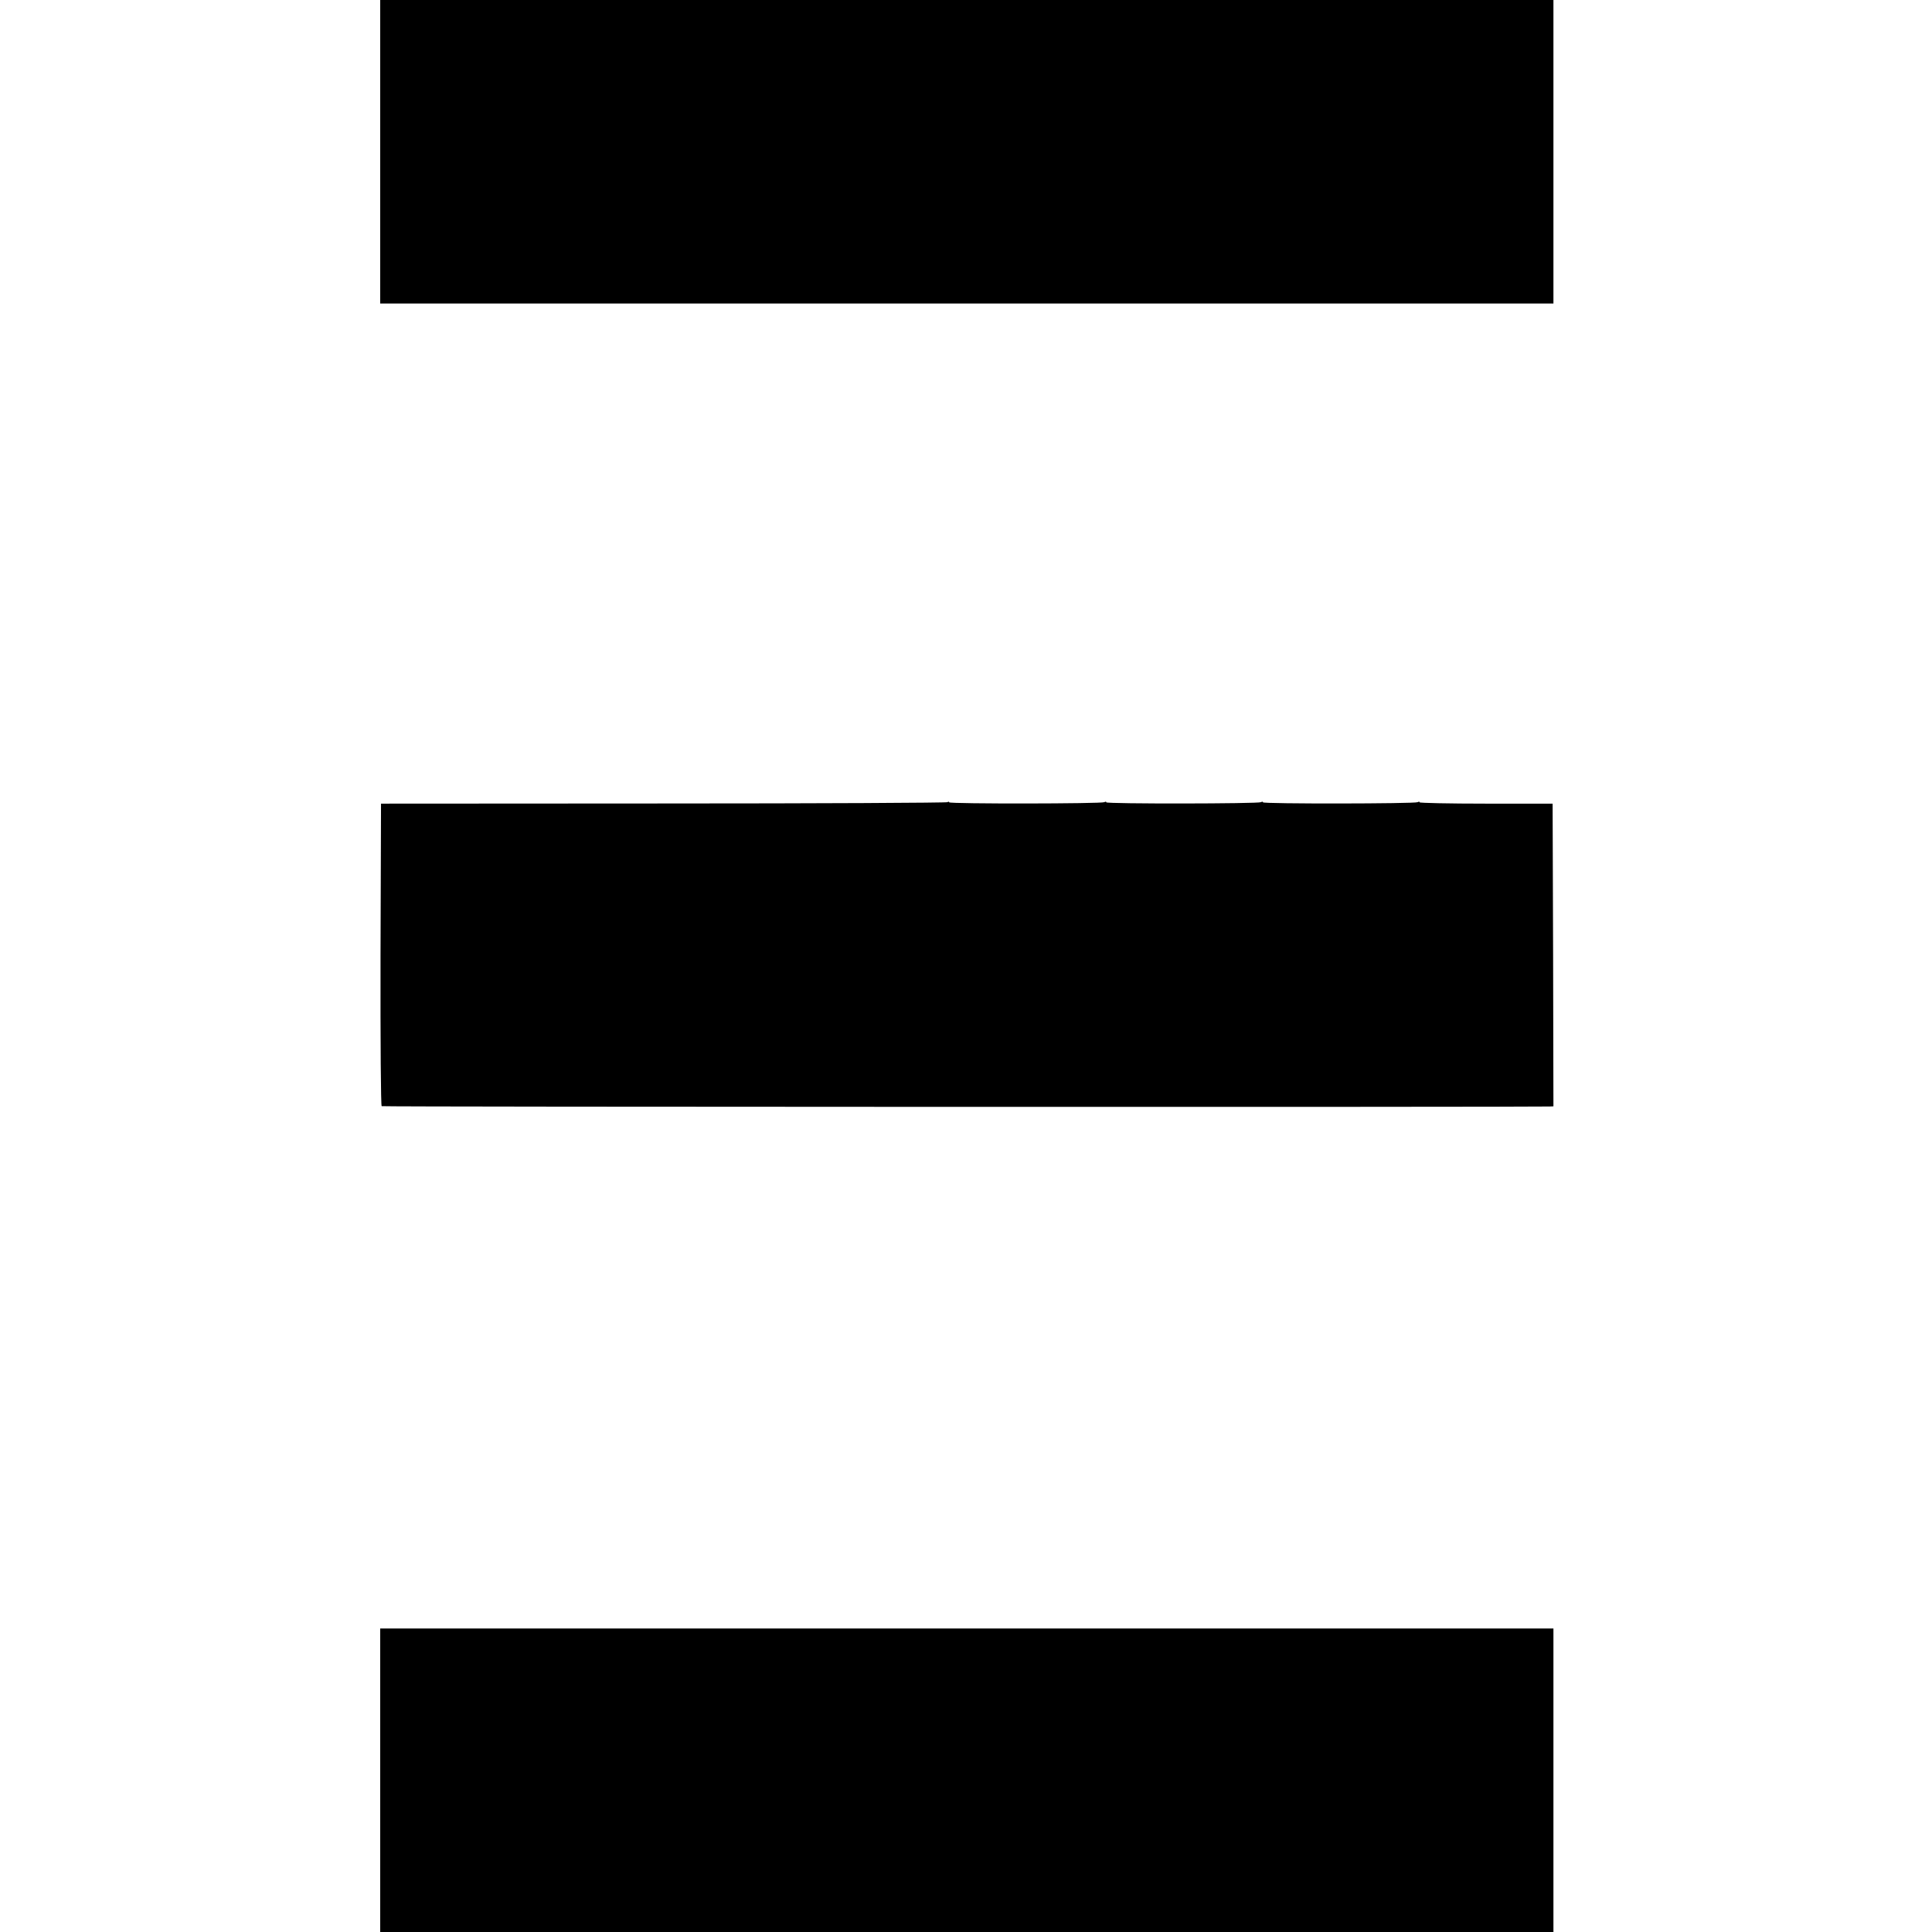
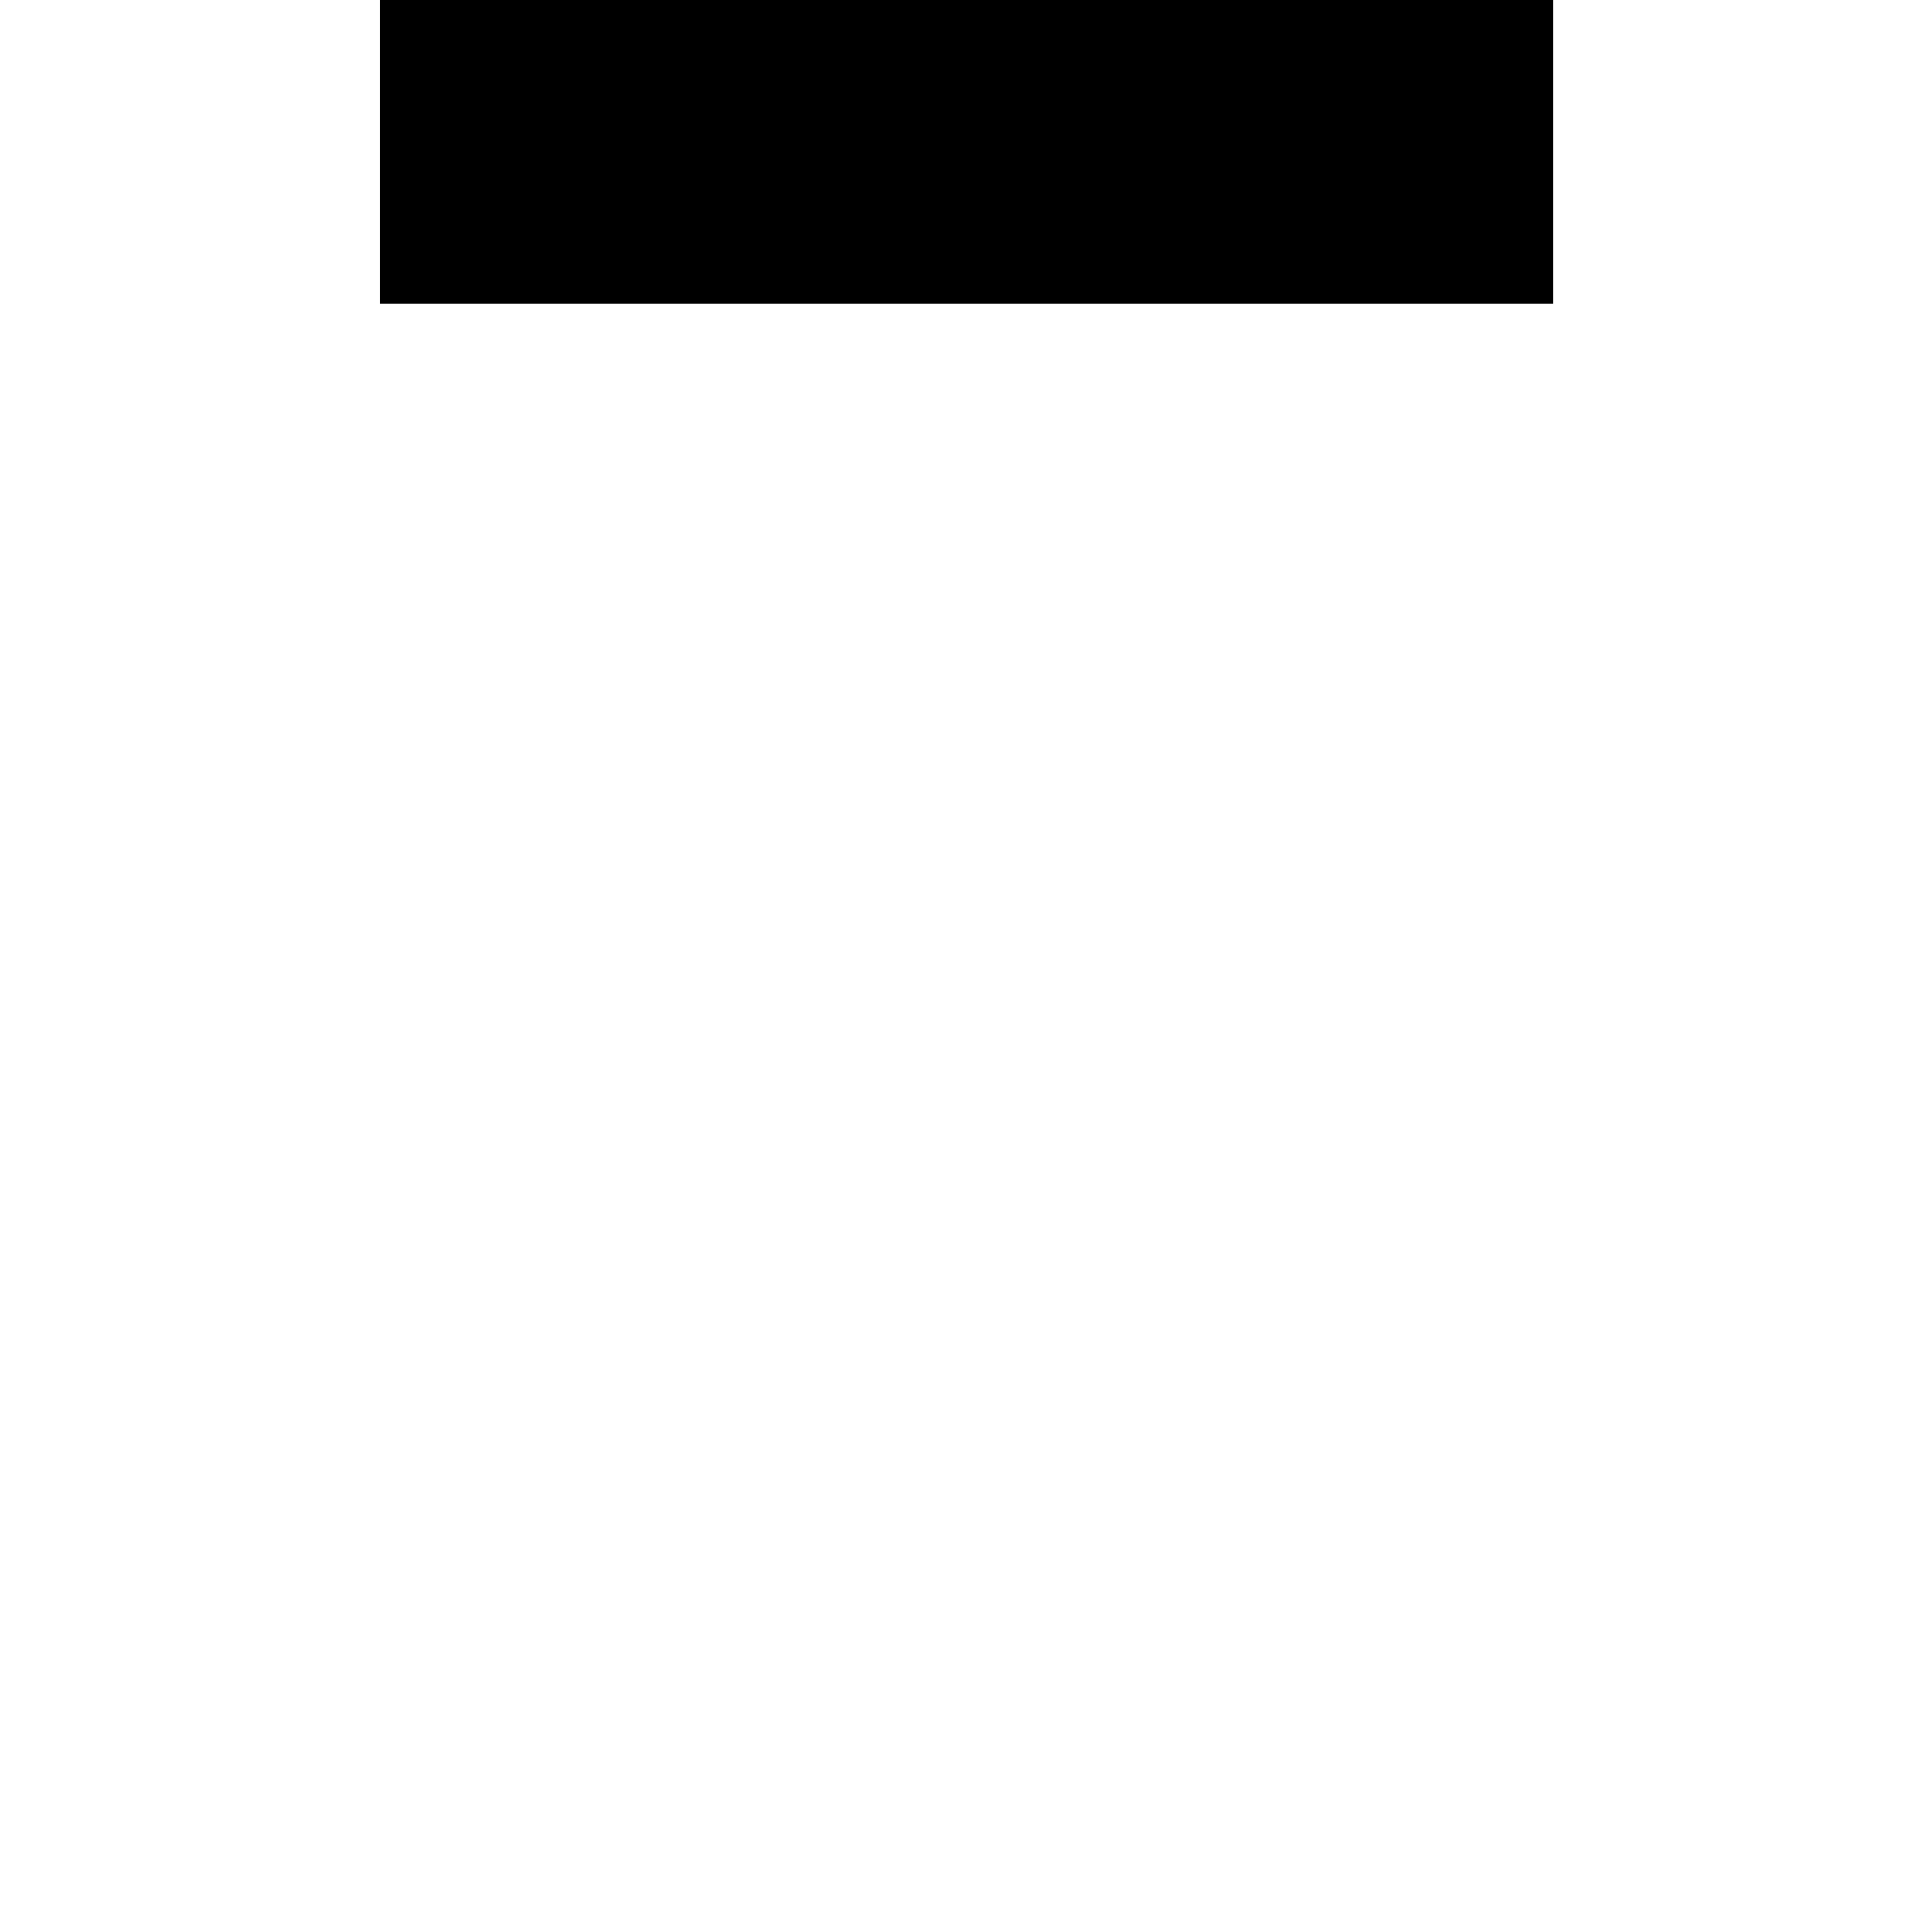
<svg xmlns="http://www.w3.org/2000/svg" version="1.0" width="1184pt" height="1184pt" viewBox="0 0 1184 1184" preserveAspectRatio="xMidYMid meet">
  <g transform="translate(0,1184) scale(0.1,-0.1)" fill="#000000" stroke="none">
    <path d="M2330 10910 l0 -930 3595 0 3595 0 0 930 0 930 -3595 0 -3595 0 0 -930z" />
-     <path d="M5807 6924 c-4 -4 -787 -8 -1740 -8 l-1732 -1 -3 -924 c-1 -548 2 -927 7 -930 7 -5 7045 -6 7159 -2 l22 1 -2 928 -3 927 -408 0 c-224 0 -407 4 -407 8 0 5 -5 5 -12 1 -16 -10 -948 -11 -948 -1 0 5 -5 5 -12 1 -16 -10 -948 -11 -948 -1 0 5 -5 5 -12 1 -16 -10 -947 -11 -951 -1 -1 5 -6 5 -10 1z" />
-     <path d="M2330 930 l0 -930 3595 0 3595 0 0 930 0 930 -3595 0 -3595 0 0 -930z" />
+     <path d="M2330 930 z" />
  </g>
</svg>